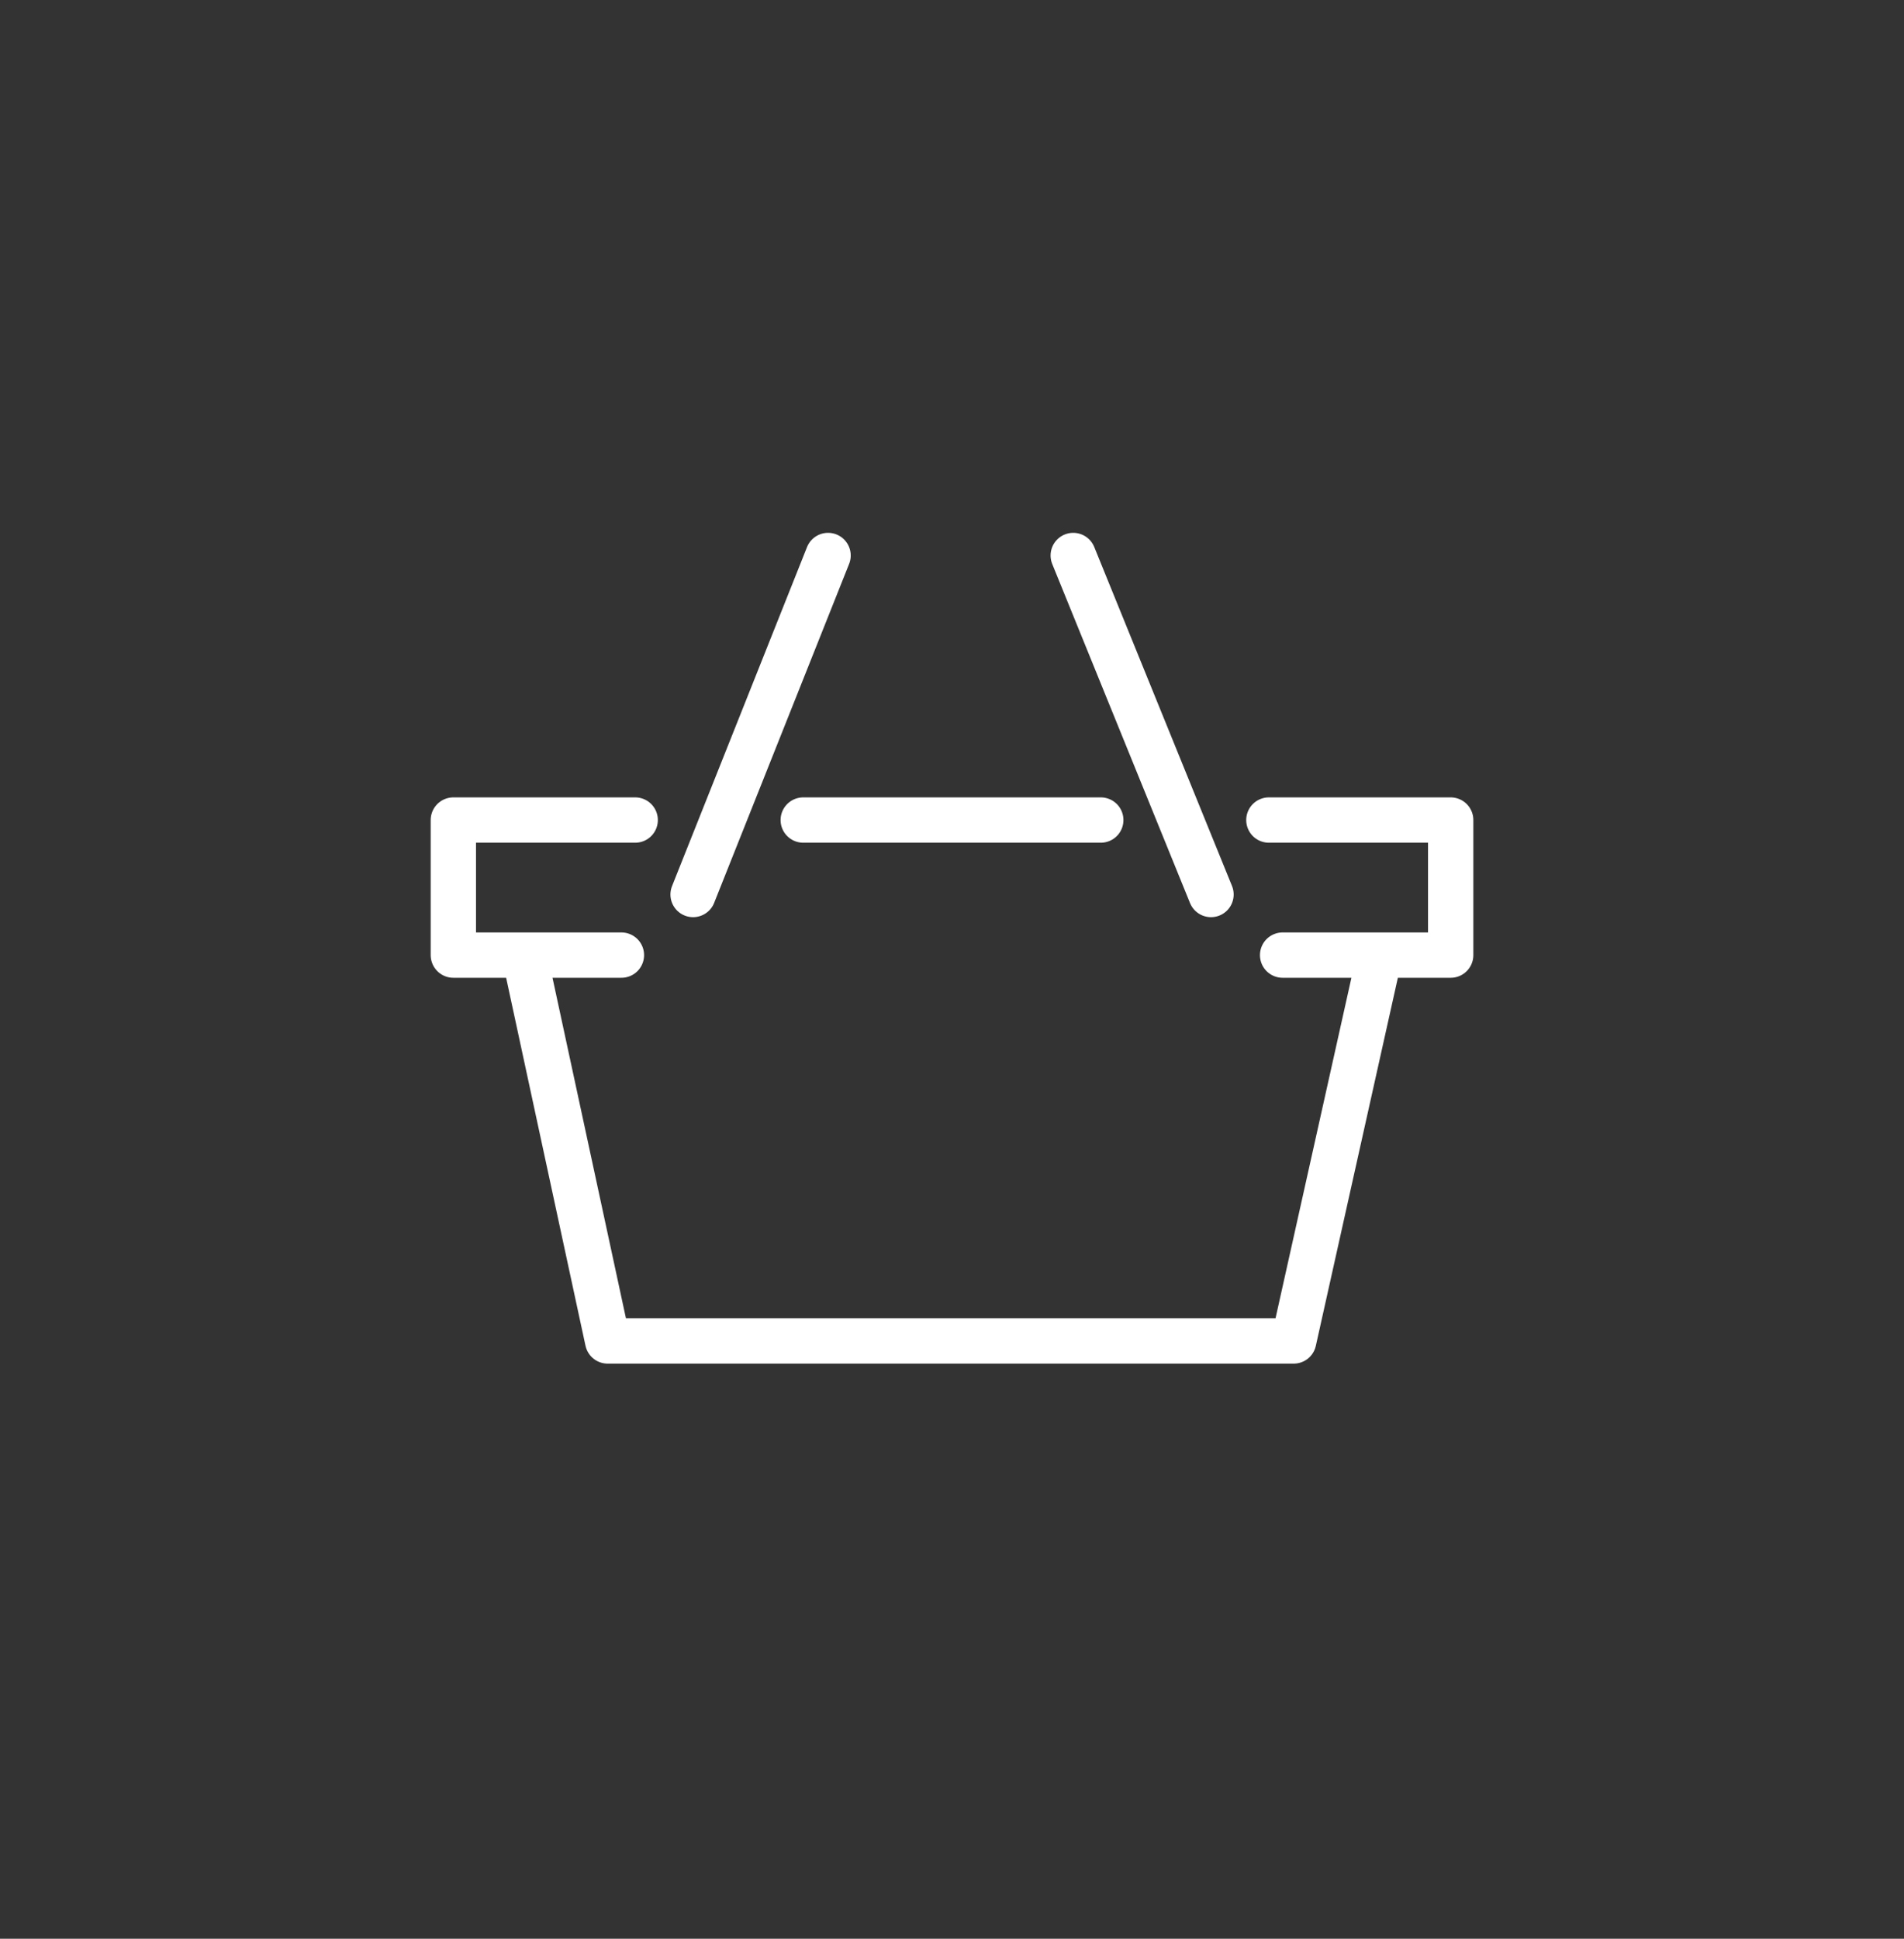
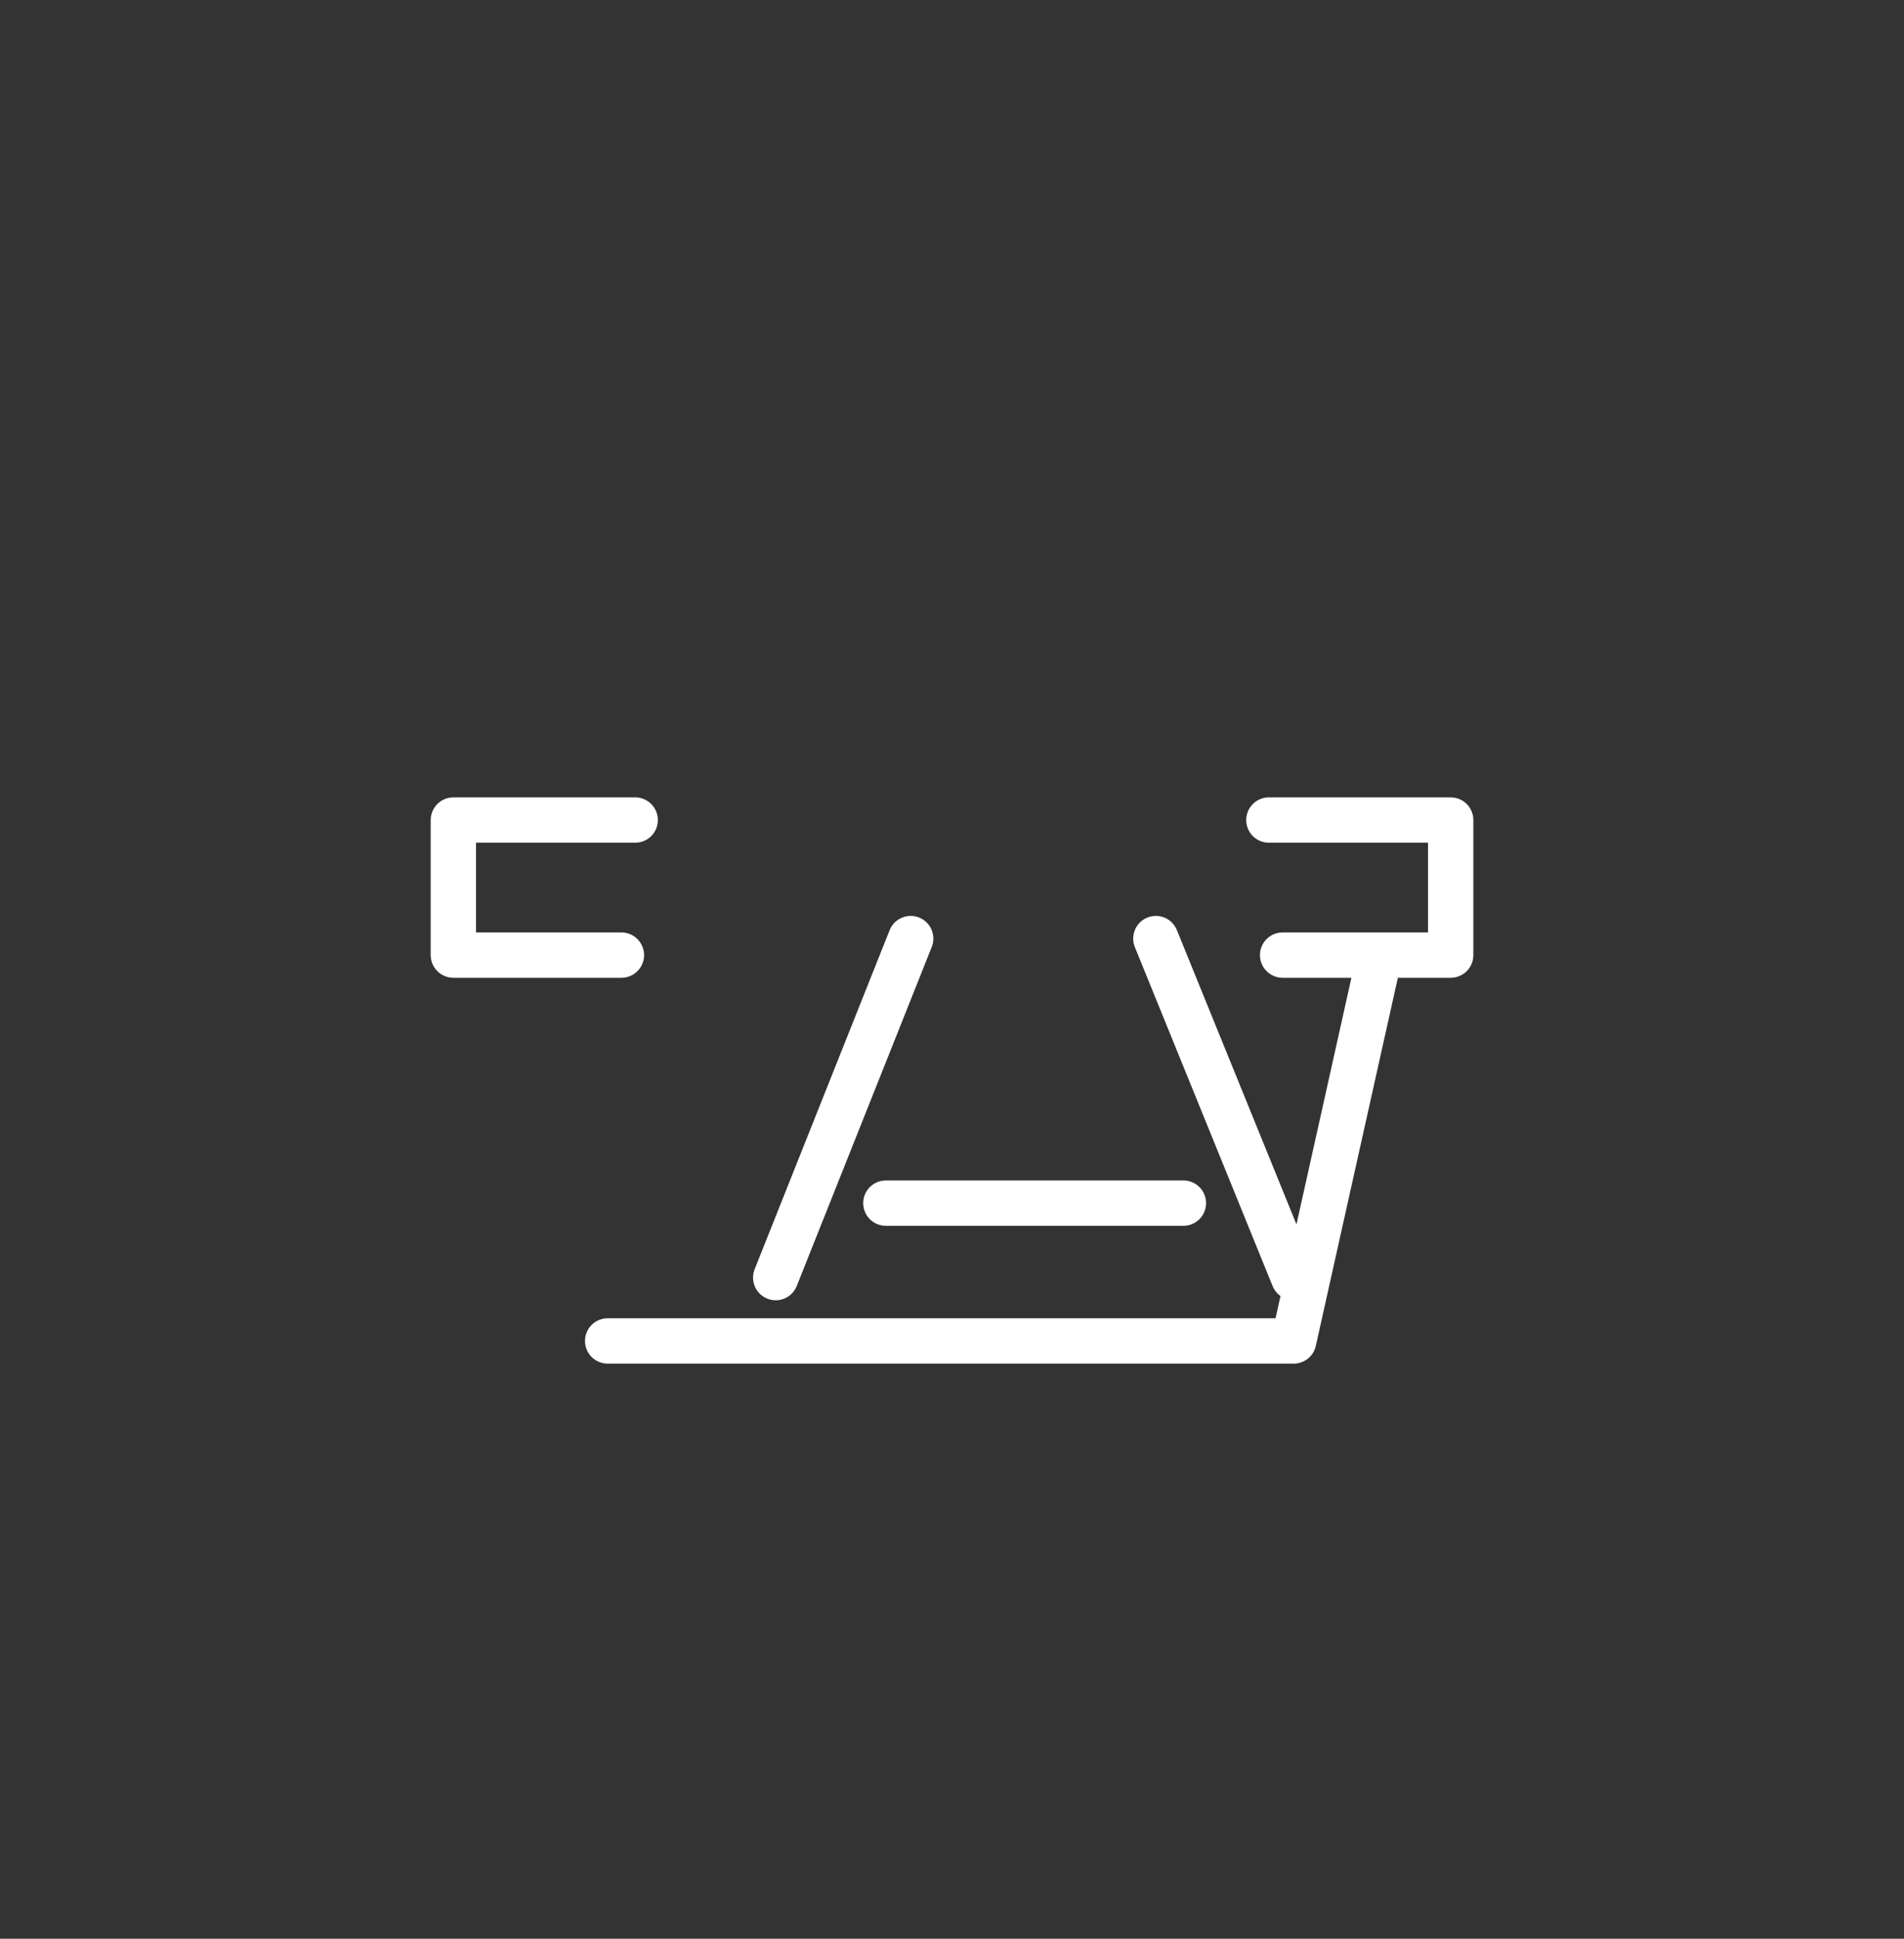
<svg xmlns="http://www.w3.org/2000/svg" width="56" height="57" viewBox="0 0 56 57" fill="none">
  <rect x="0" y="0" width="56" height="57" fill="#333333" stroke="none" />
-   <path d="M18.682 24.11h-5.348v3.971h4.943M37.32 24.11h5.347v3.971h-4.943m2.837.081L38.05 39.425H17.872l-2.43-11.263m4.943-1.863 3.97-9.967m11.263 9.967-4.052-9.967m-7.941 7.778h8.751" stroke="#fff" stroke-width="1.333" stroke-miterlimit="10" stroke-linecap="round" stroke-linejoin="round" />
+   <path d="M18.682 24.11h-5.348v3.971h4.943M37.32 24.11h5.347v3.971h-4.943m2.837.081L38.05 39.425H17.872m4.943-1.863 3.97-9.967m11.263 9.967-4.052-9.967m-7.941 7.778h8.751" stroke="#fff" stroke-width="1.333" stroke-miterlimit="10" stroke-linecap="round" stroke-linejoin="round" />
</svg>